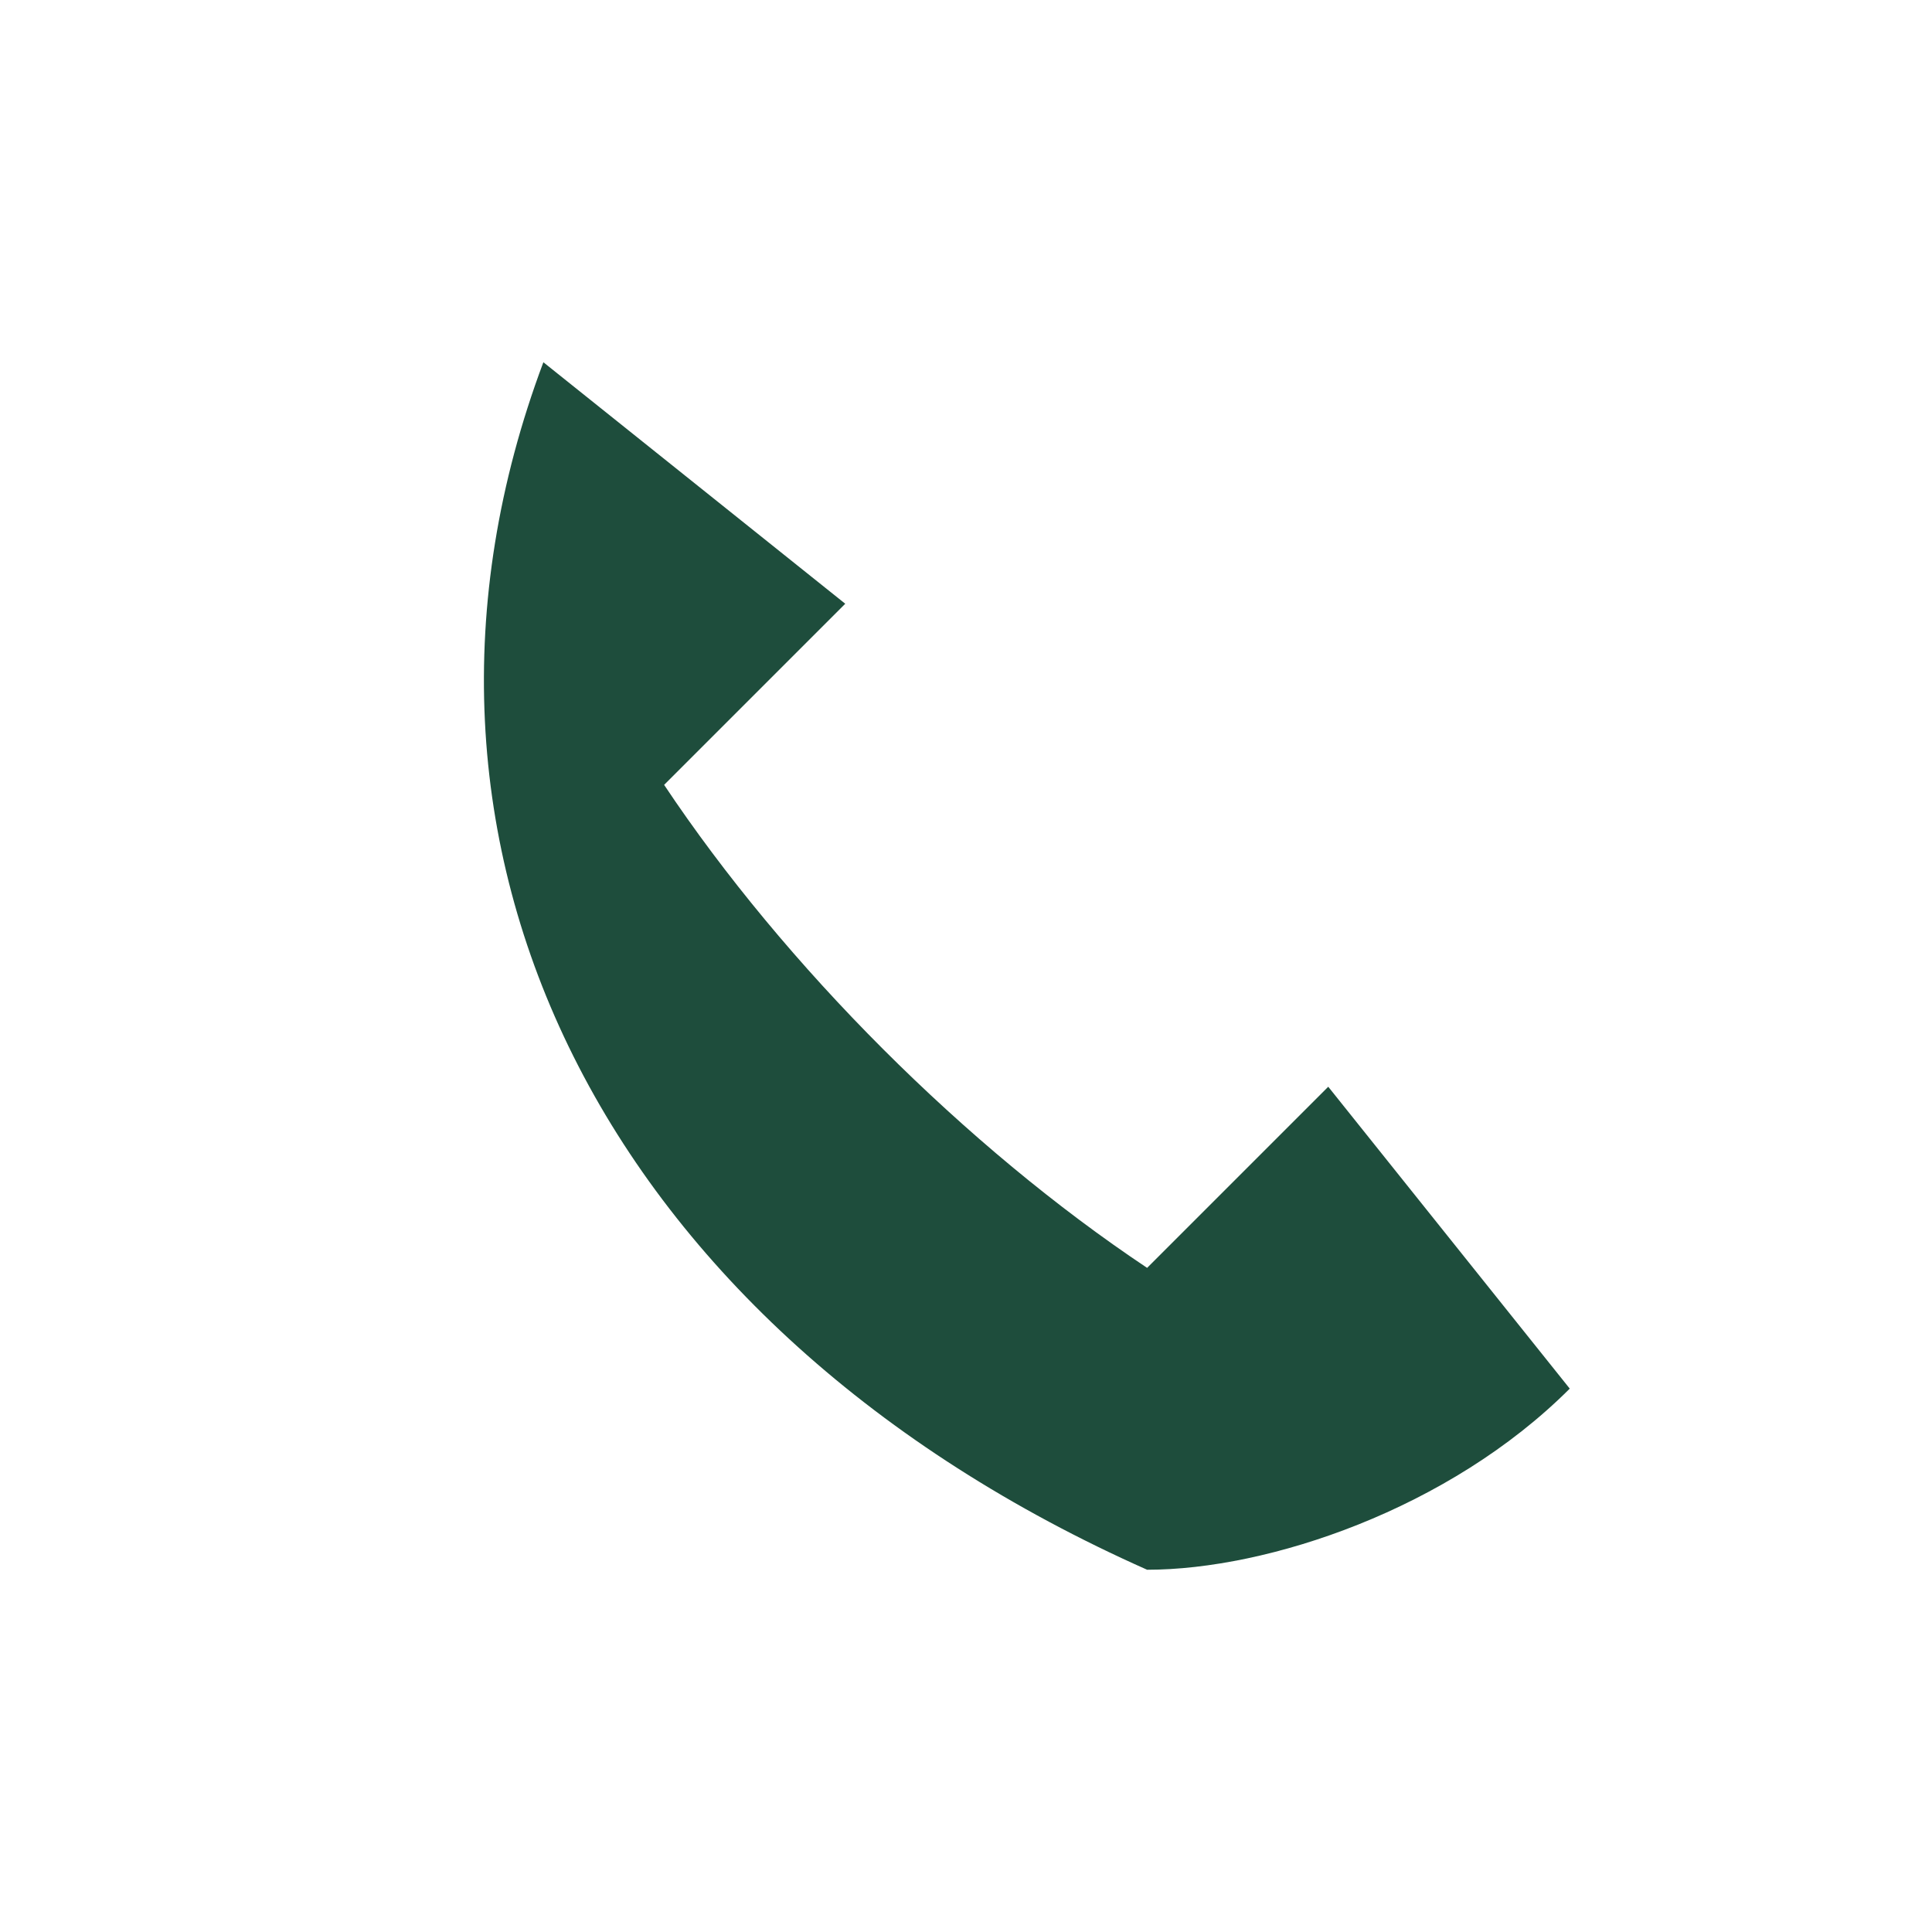
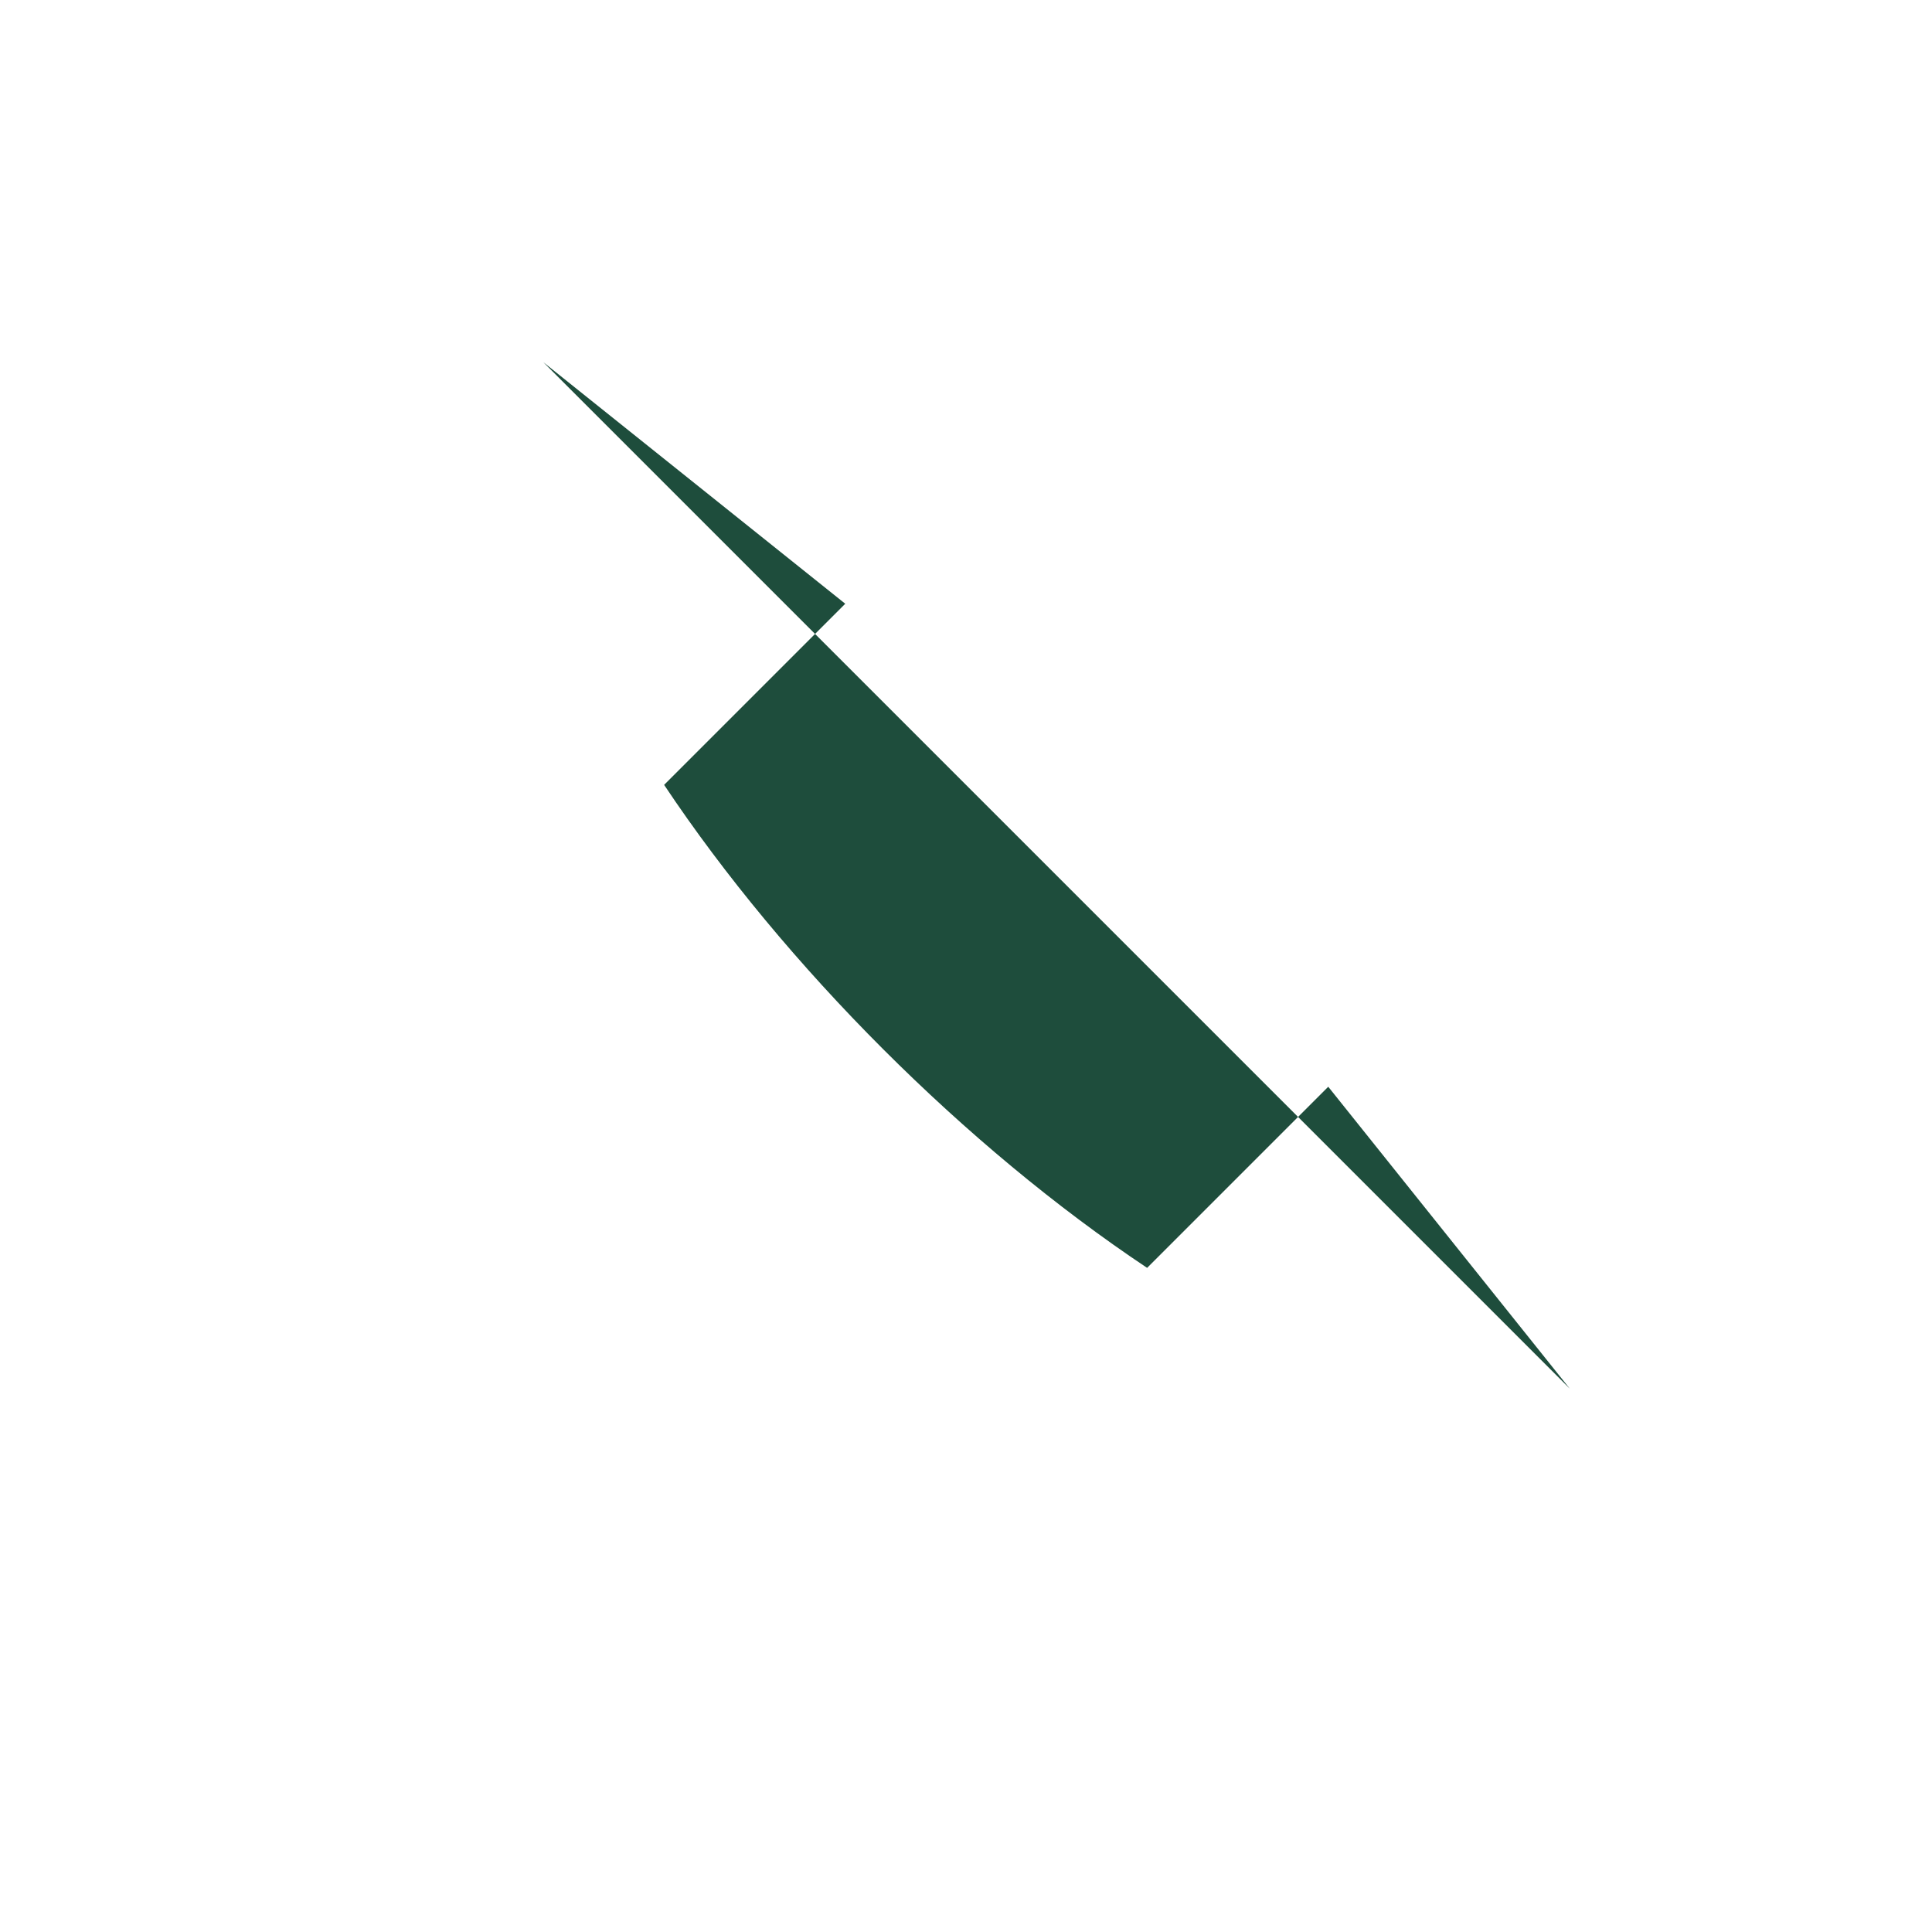
<svg xmlns="http://www.w3.org/2000/svg" width="32" height="32" viewBox="0 0 32 32">
-   <path d="M9 6l5 4-3 3c2 3 5 6 8 8l3-3 4 5c-2 2-5 3-7 3-9-4-13-12-10-20z" fill="#1E4D3C" />
+   <path d="M9 6l5 4-3 3c2 3 5 6 8 8l3-3 4 5z" fill="#1E4D3C" />
</svg>